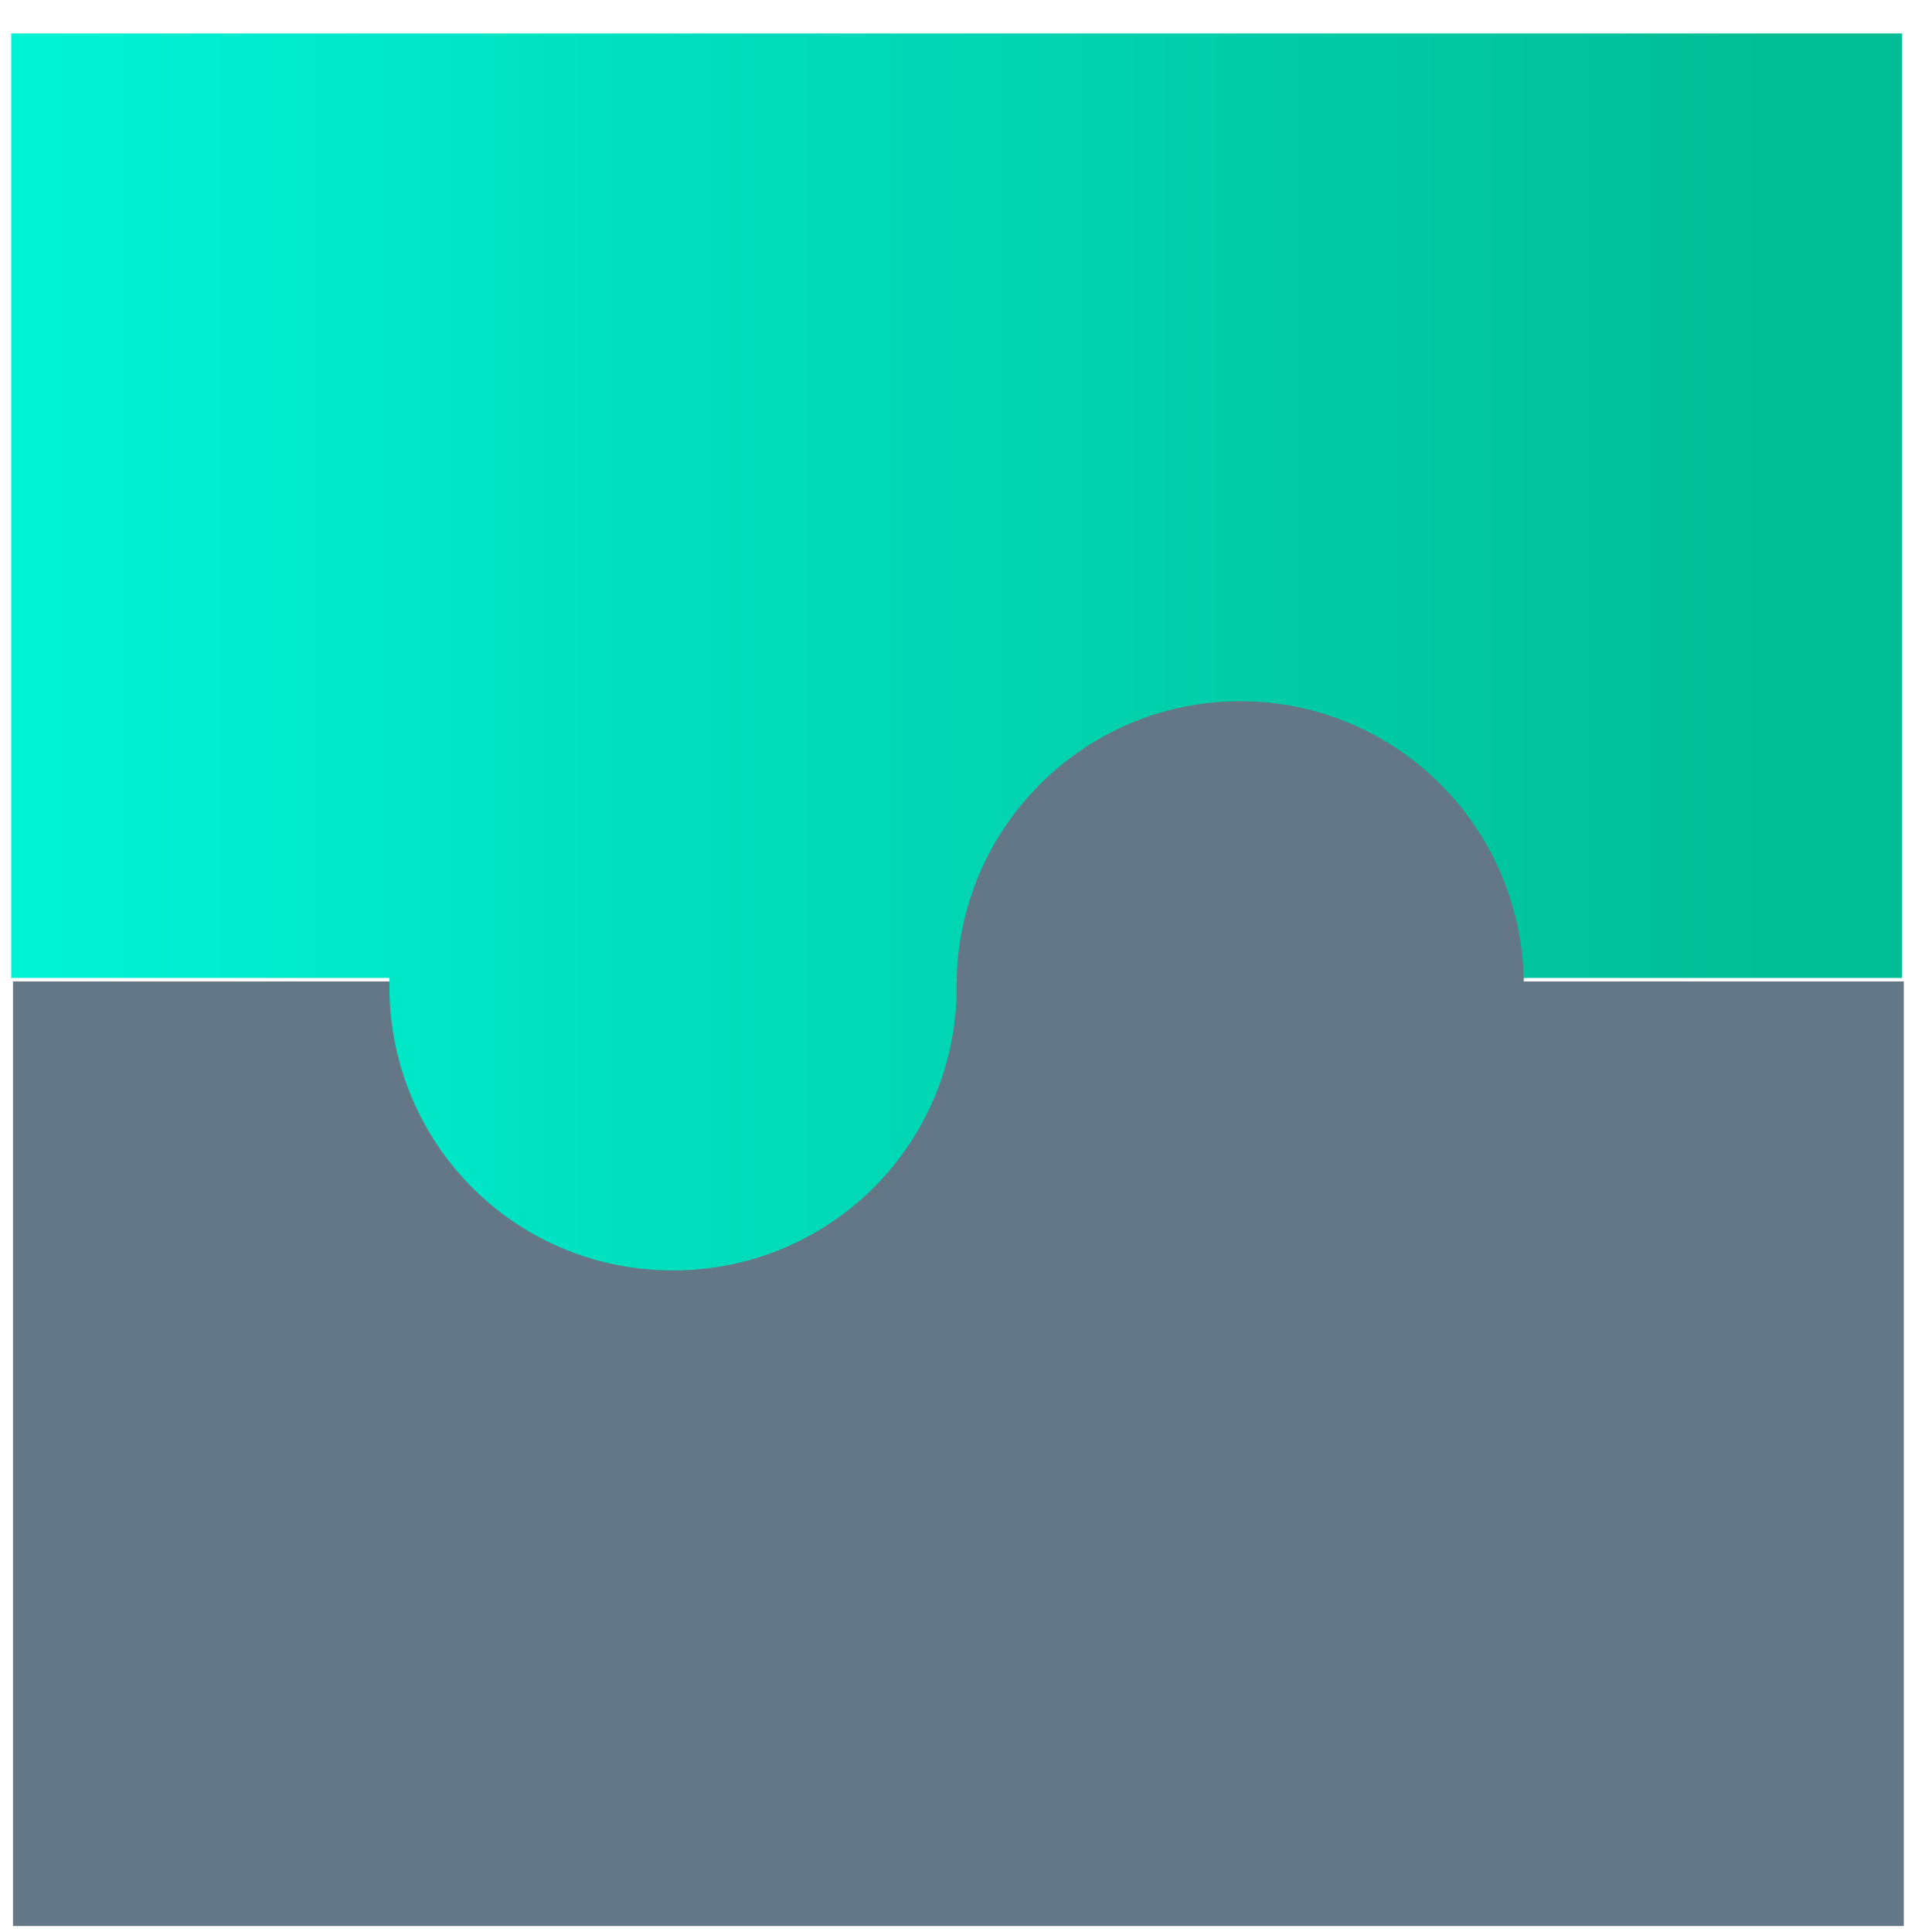
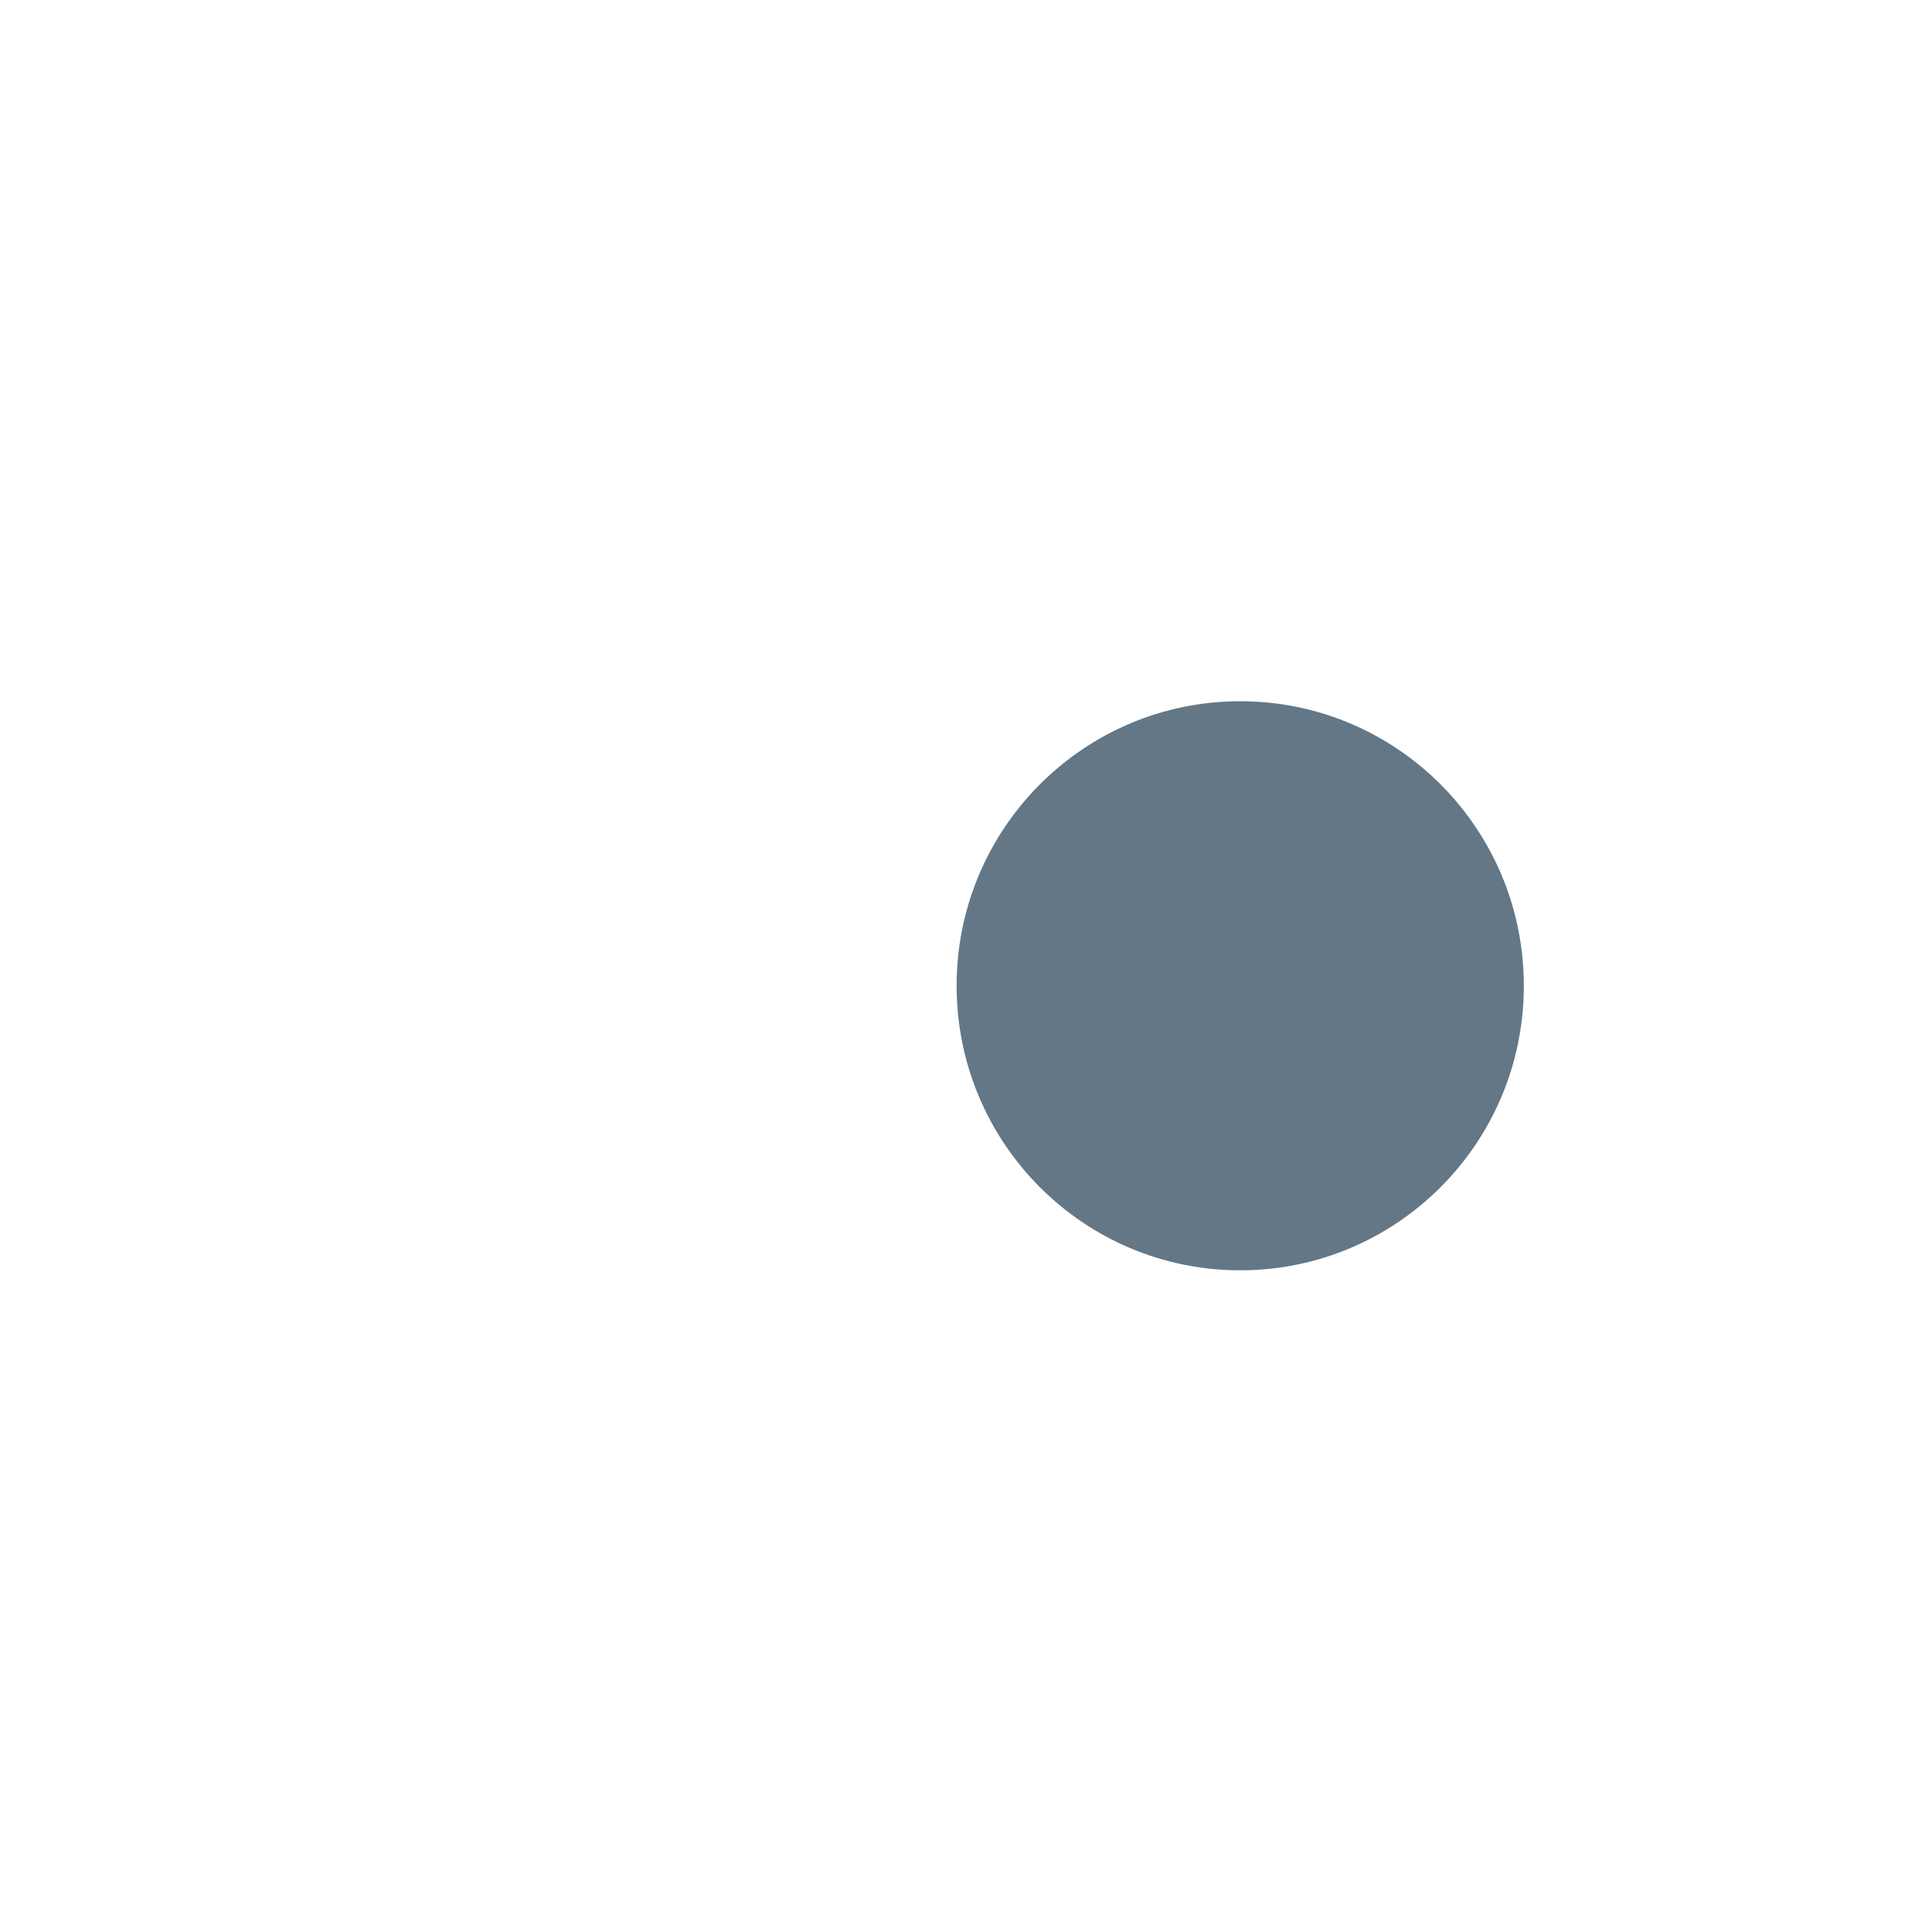
<svg xmlns="http://www.w3.org/2000/svg" width="49" height="49" fill="none">
-   <path d="M.33 24.892v23.956h47.955V24.892H.33z" fill="#637786" />
-   <path d="M.285 24.803h9.591v.2c0 4.01 3.197 7.217 7.193 7.217a7.175 7.175 0 007.194-7.216v-.201H48.24V.848H.285v23.955z" fill="url(#paint0_linear)" />
  <path d="M31.455 32.218c3.973 0 7.193-3.23 7.193-7.216s-3.22-7.217-7.193-7.217c-3.973 0-7.193 3.231-7.193 7.217 0 3.986 3.22 7.216 7.193 7.216z" fill="#637786" />
  <defs>
    <linearGradient id="paint0_linear" x1="1.05" y1="16.534" x2="47.057" y2="16.534" gradientUnits="userSpaceOnUse">
      <stop stop-color="#00F2D5" />
      <stop offset=".953" stop-color="#01BD95" />
    </linearGradient>
  </defs>
</svg>